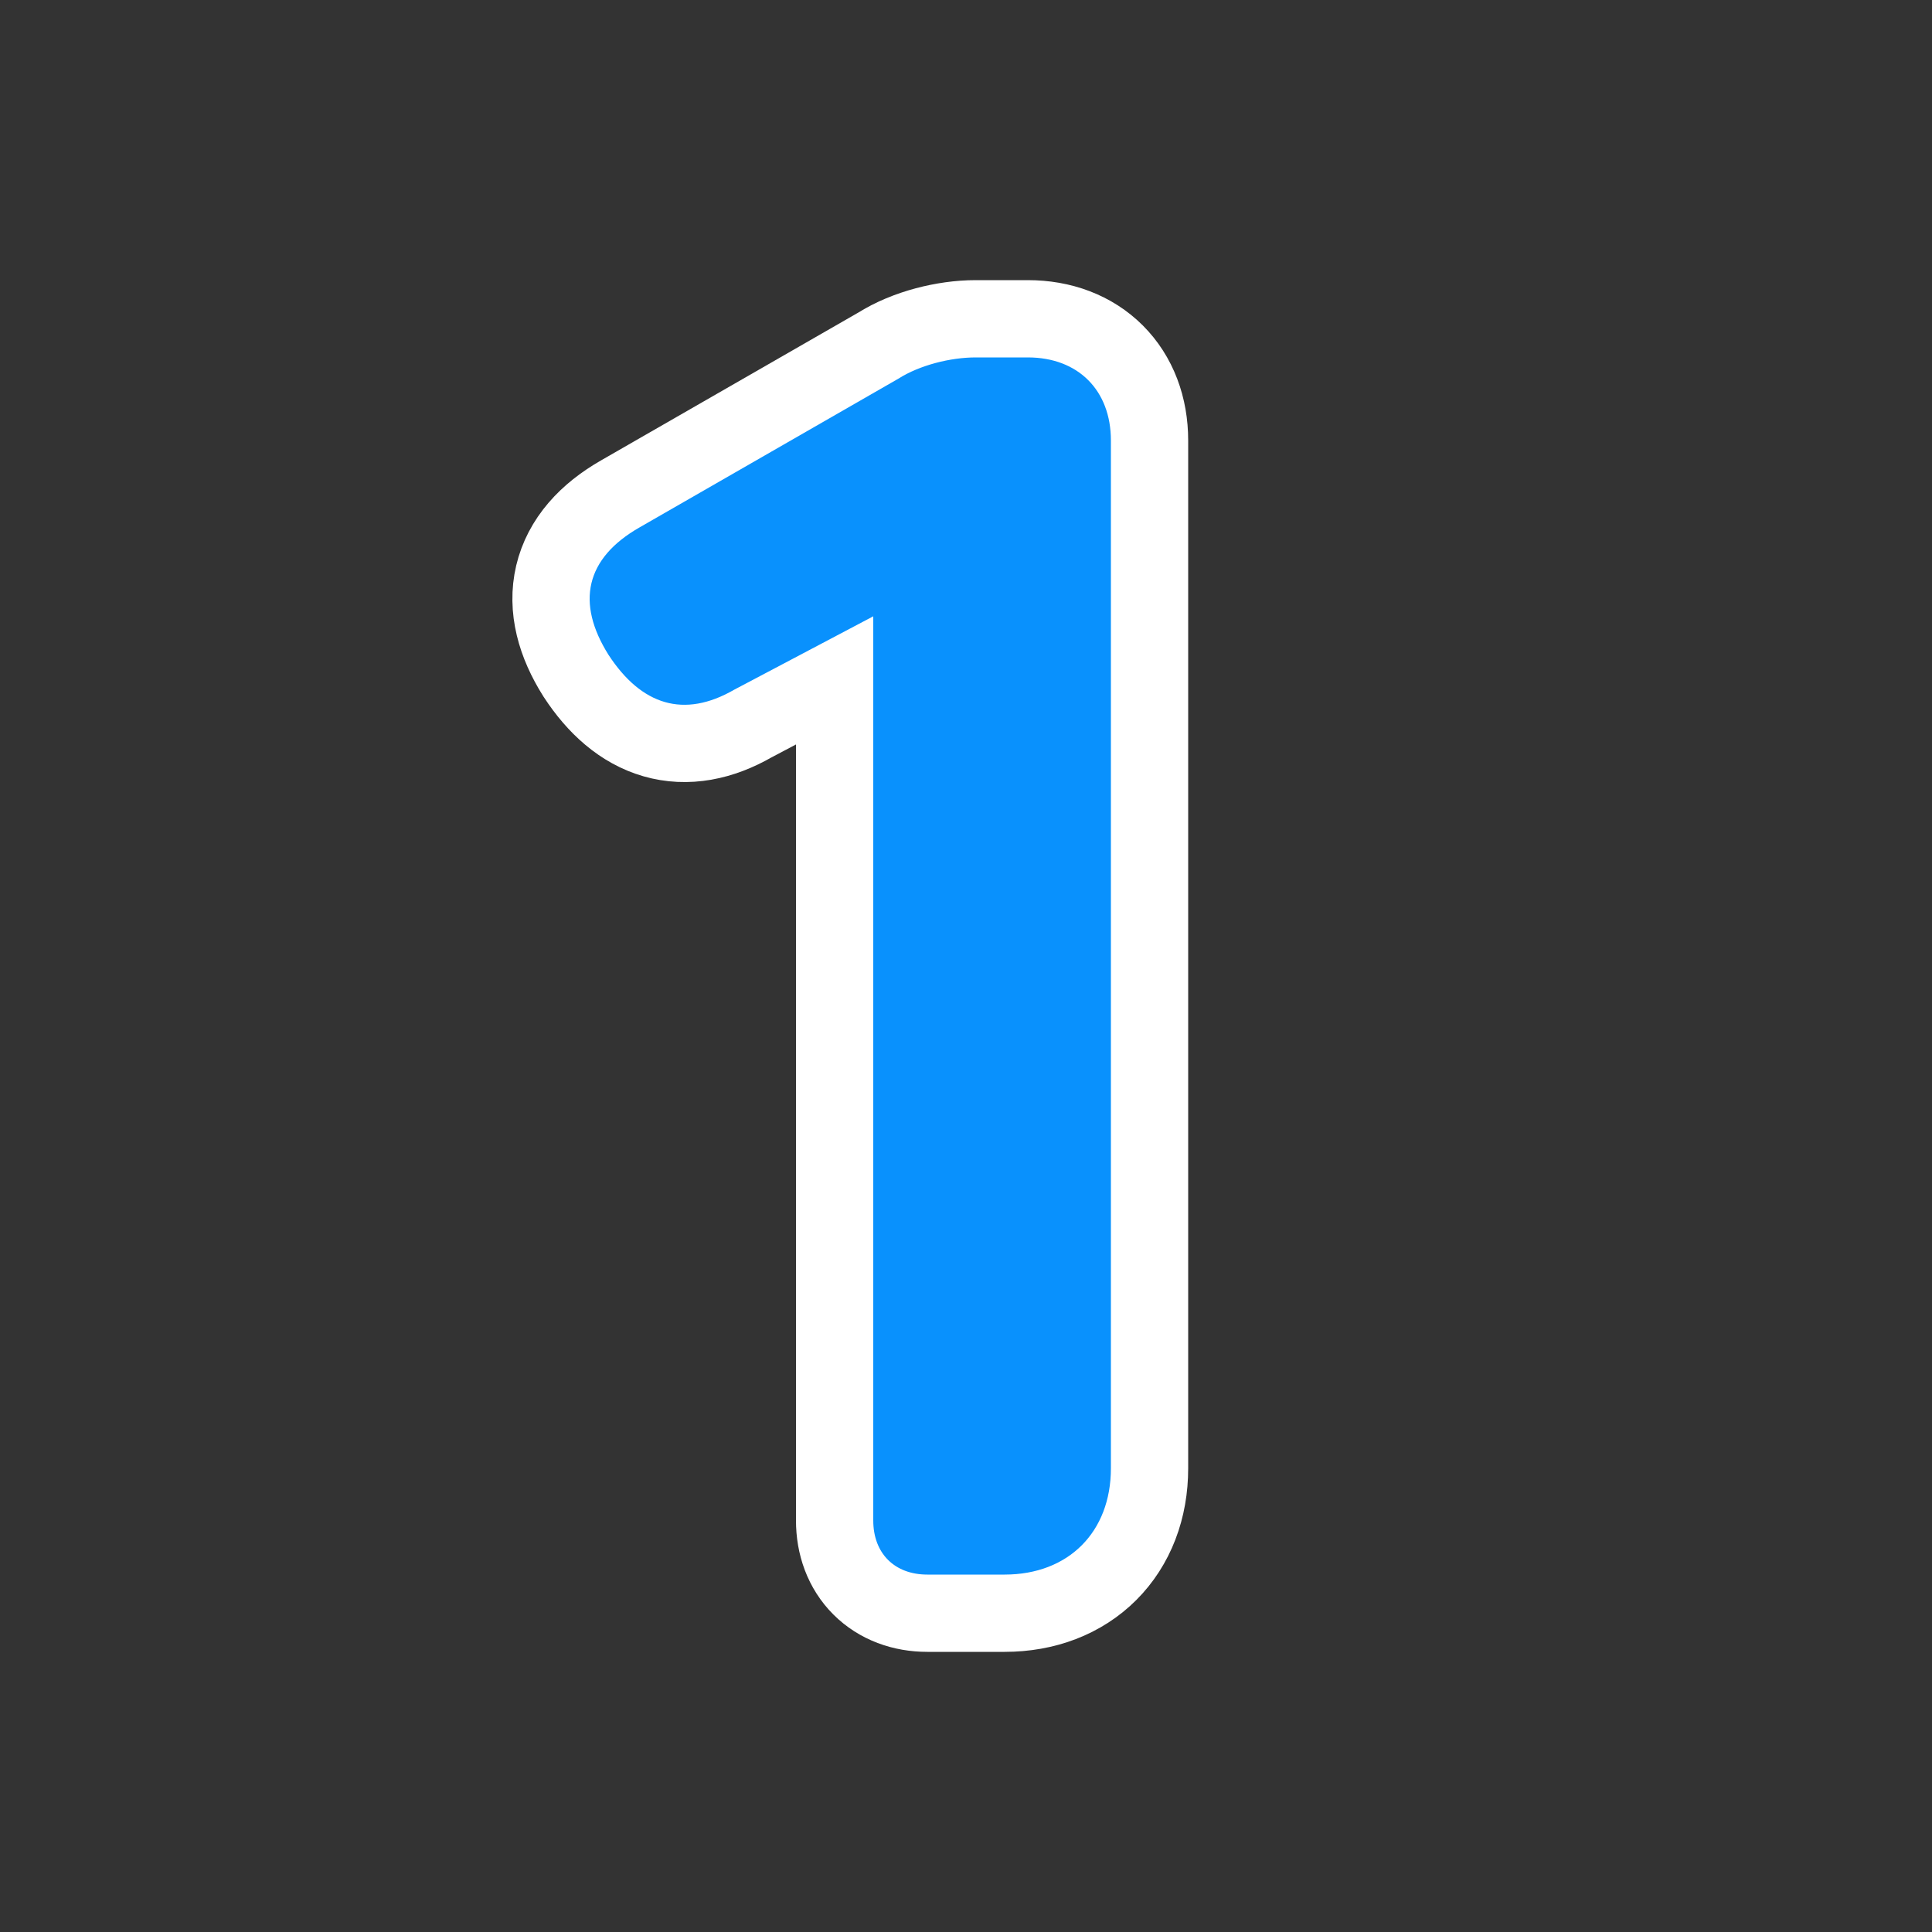
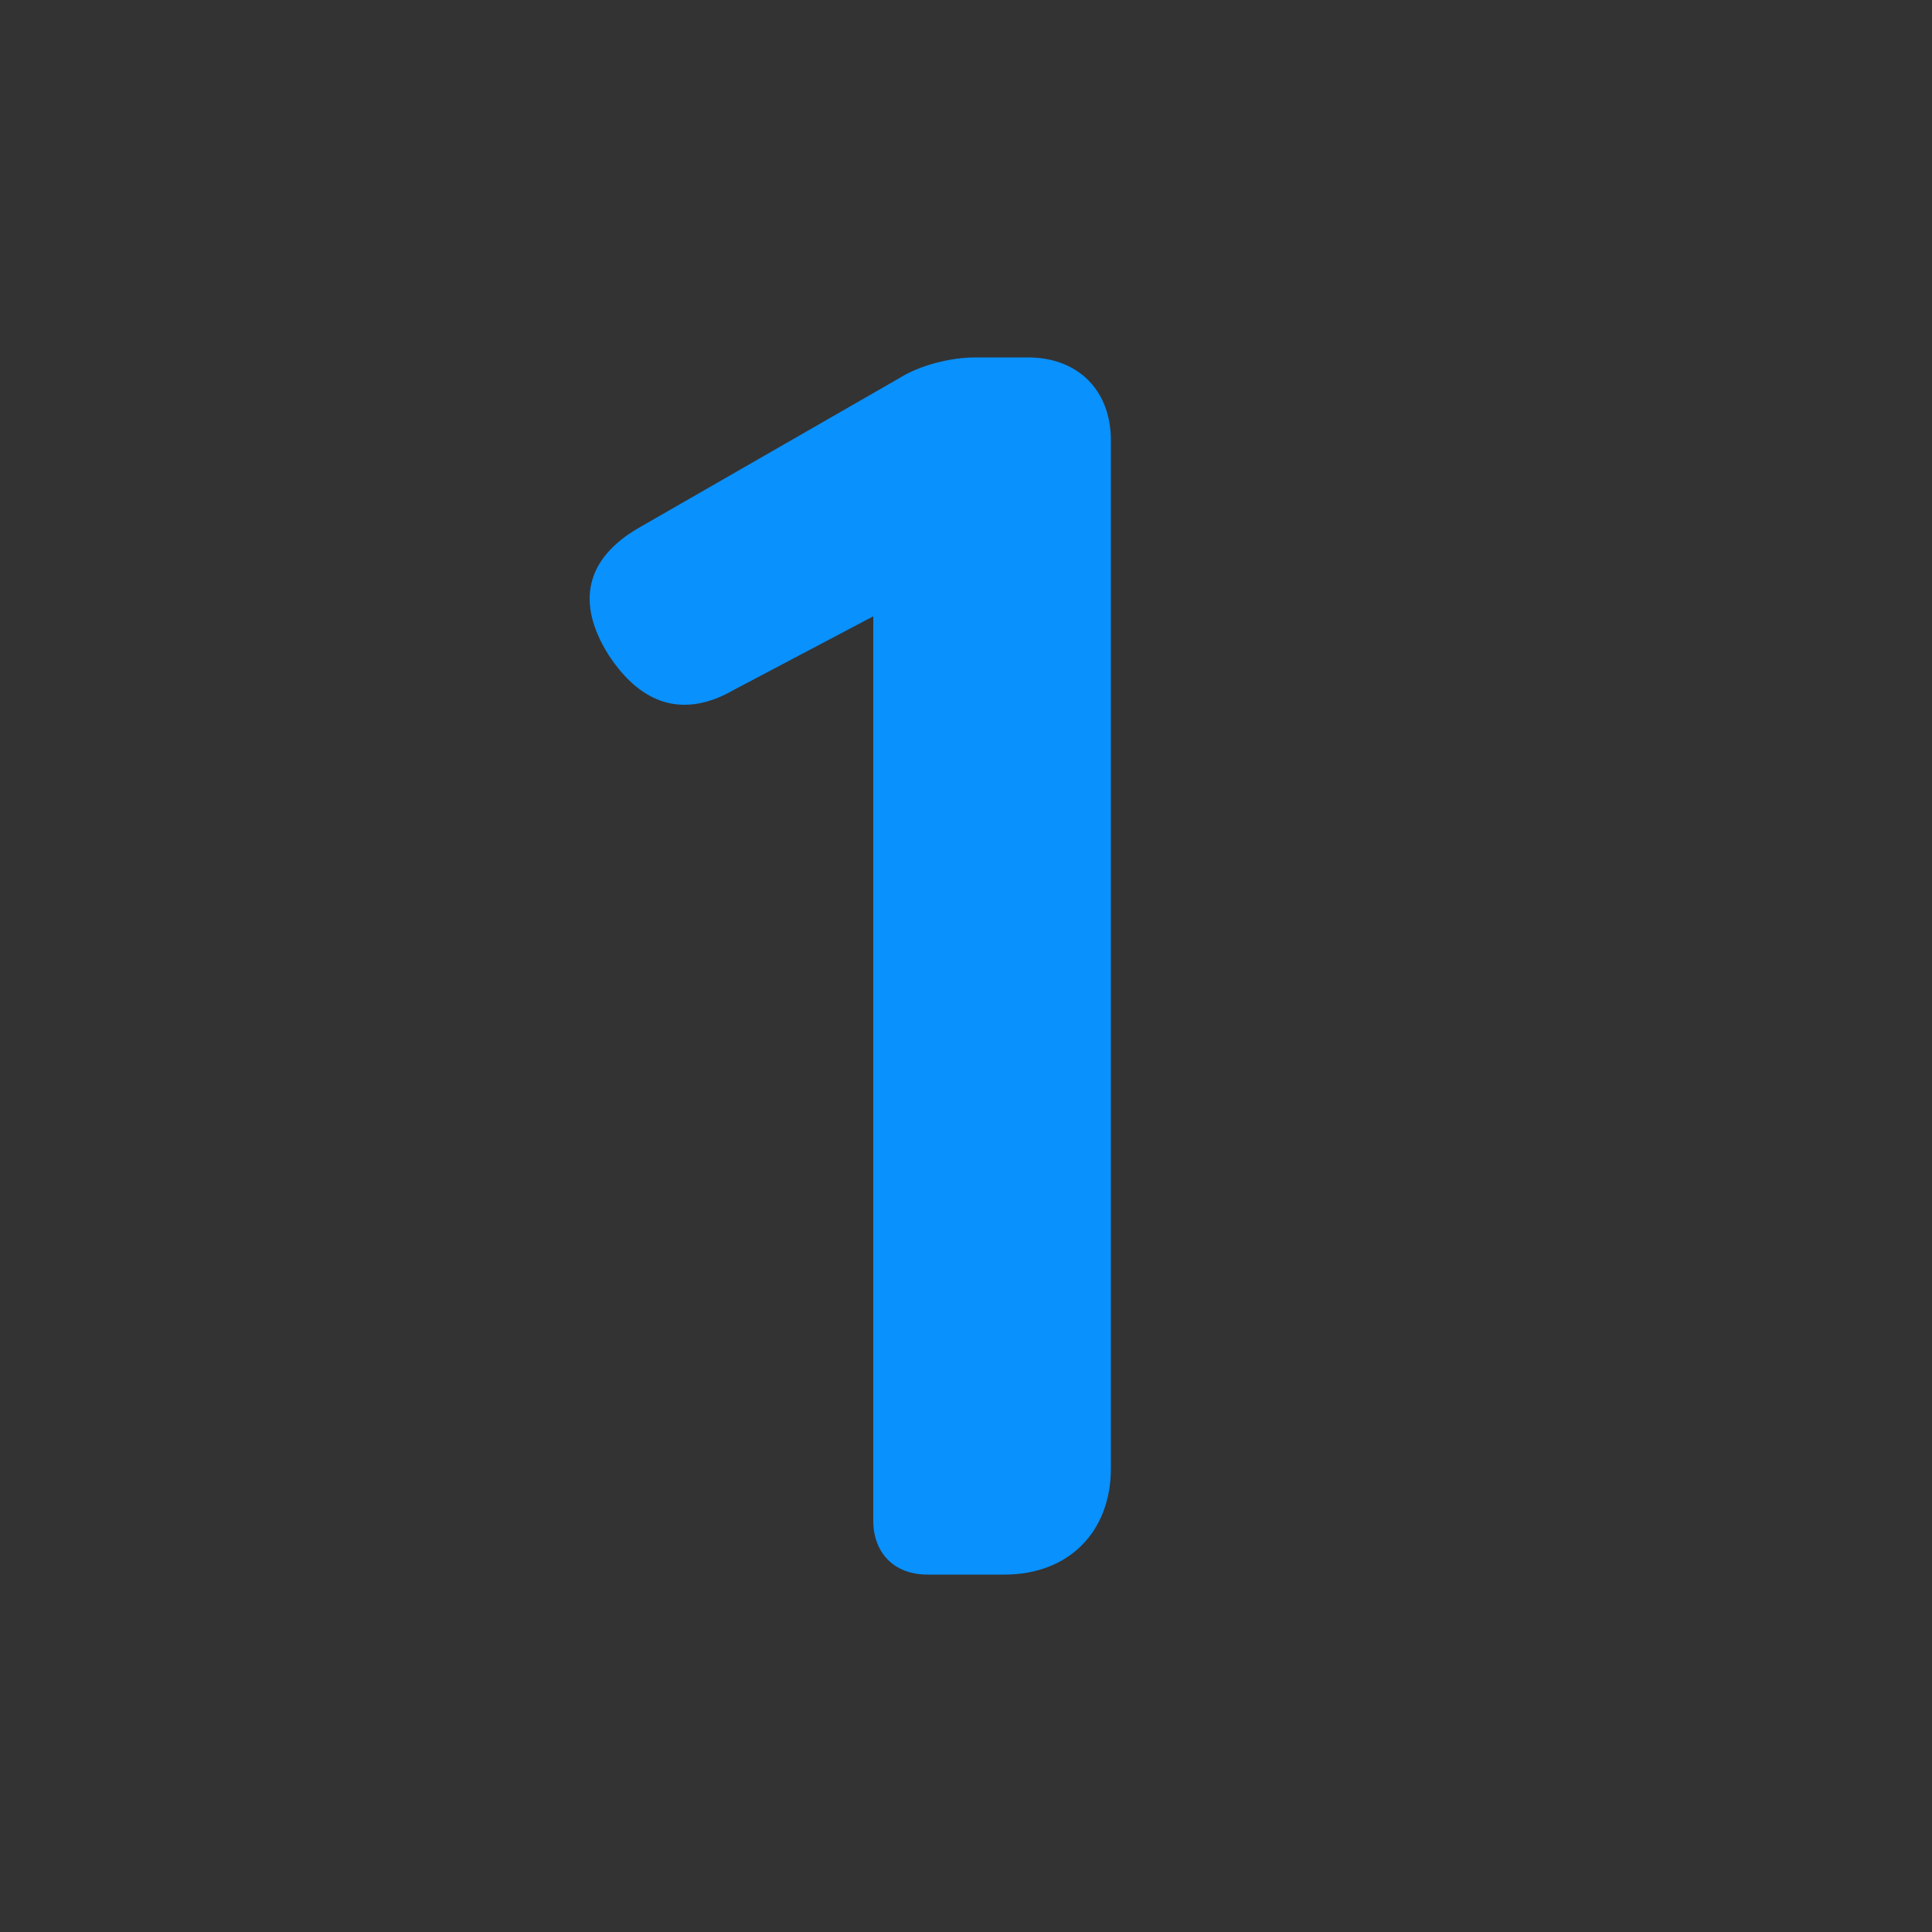
<svg xmlns="http://www.w3.org/2000/svg" id="_圖層_2" version="1.1" viewBox="0 0 100 100">
  <rect x="0" y="0" width="100" height="100" fill="#333333" stroke="none" />
  <defs>
    <style>
      .st0 {
        fill: none;
        stroke: #fff;
        stroke-width: 8px;
      }

      .st1 {
        fill: #0991fd;
      }

      .st2 {
        isolation: isolate;
      }
    </style>
  </defs>
  <g id="_圖層_2-2">
    <g class="st2">
-       <path class="st0" d="M57.5,76c0,3.3-2.2,5.5-5.5,5.5h-4c-1.7,0-2.8-1.1-2.8-2.8V31.9l-7.2,3.8c-2.6,1.5-4.8.8-6.5-1.8-1.7-2.7-1.2-5,1.6-6.6l13.4-7.7c1.1-.7,2.7-1.1,4-1.1h2.7c2.6,0,4.3,1.7,4.3,4.3v53.2h0Z" />
      <path class="st1" d="M57.5,76c0,3.3-2.2,5.5-5.5,5.5h-4c-1.7,0-2.8-1.1-2.8-2.8V31.9l-7.2,3.8c-2.6,1.5-4.8.8-6.5-1.8-1.7-2.7-1.2-5,1.6-6.6l13.4-7.7c1.1-.7,2.7-1.1,4-1.1h2.7c2.6,0,4.3,1.7,4.3,4.3v53.2h0Z" />
    </g>
  </g>
</svg>